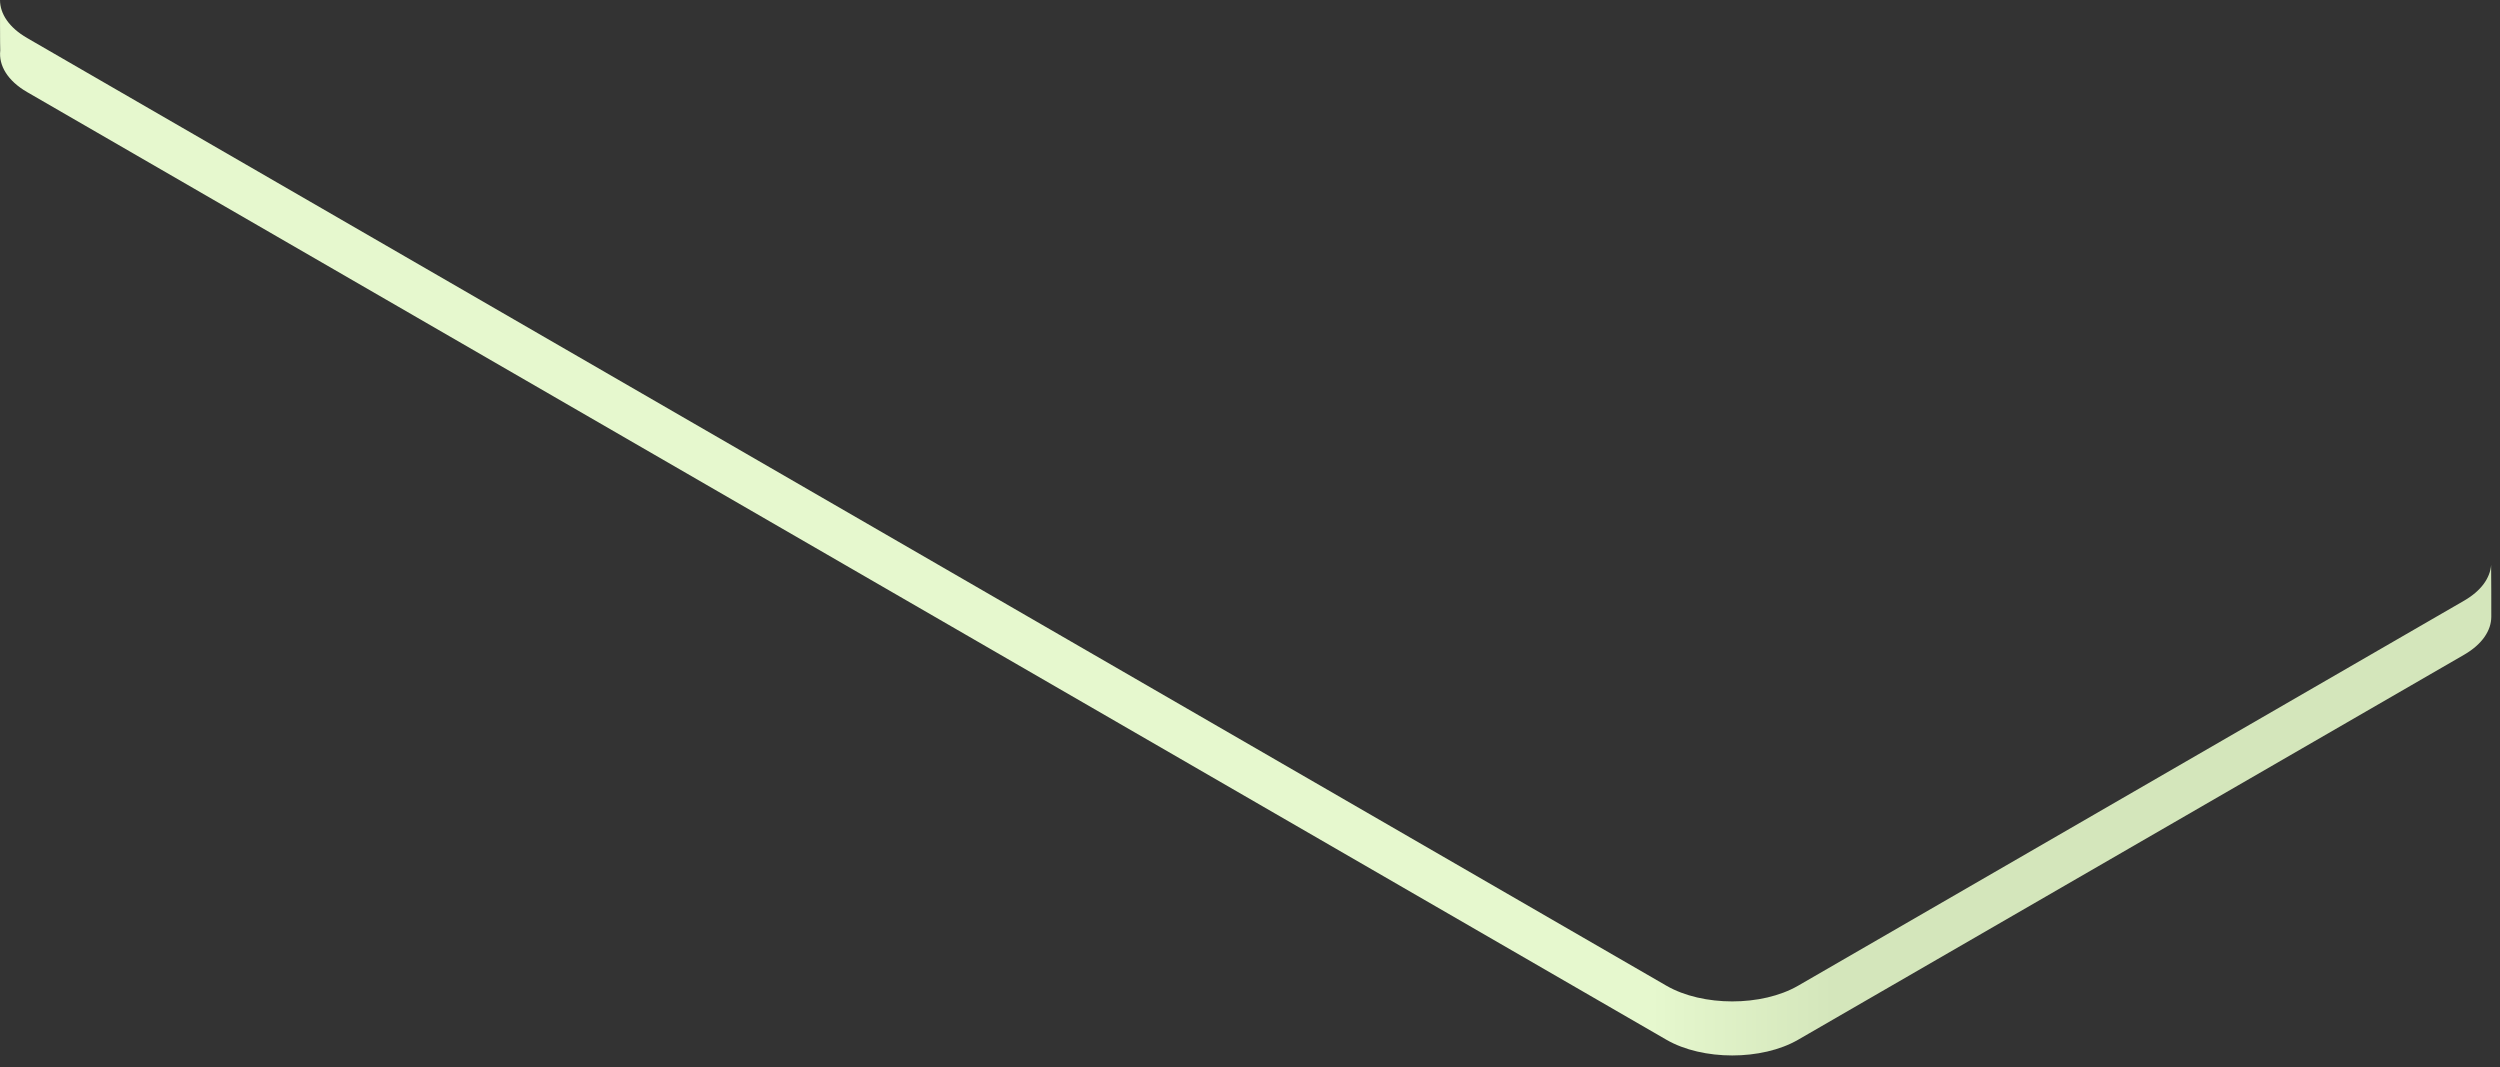
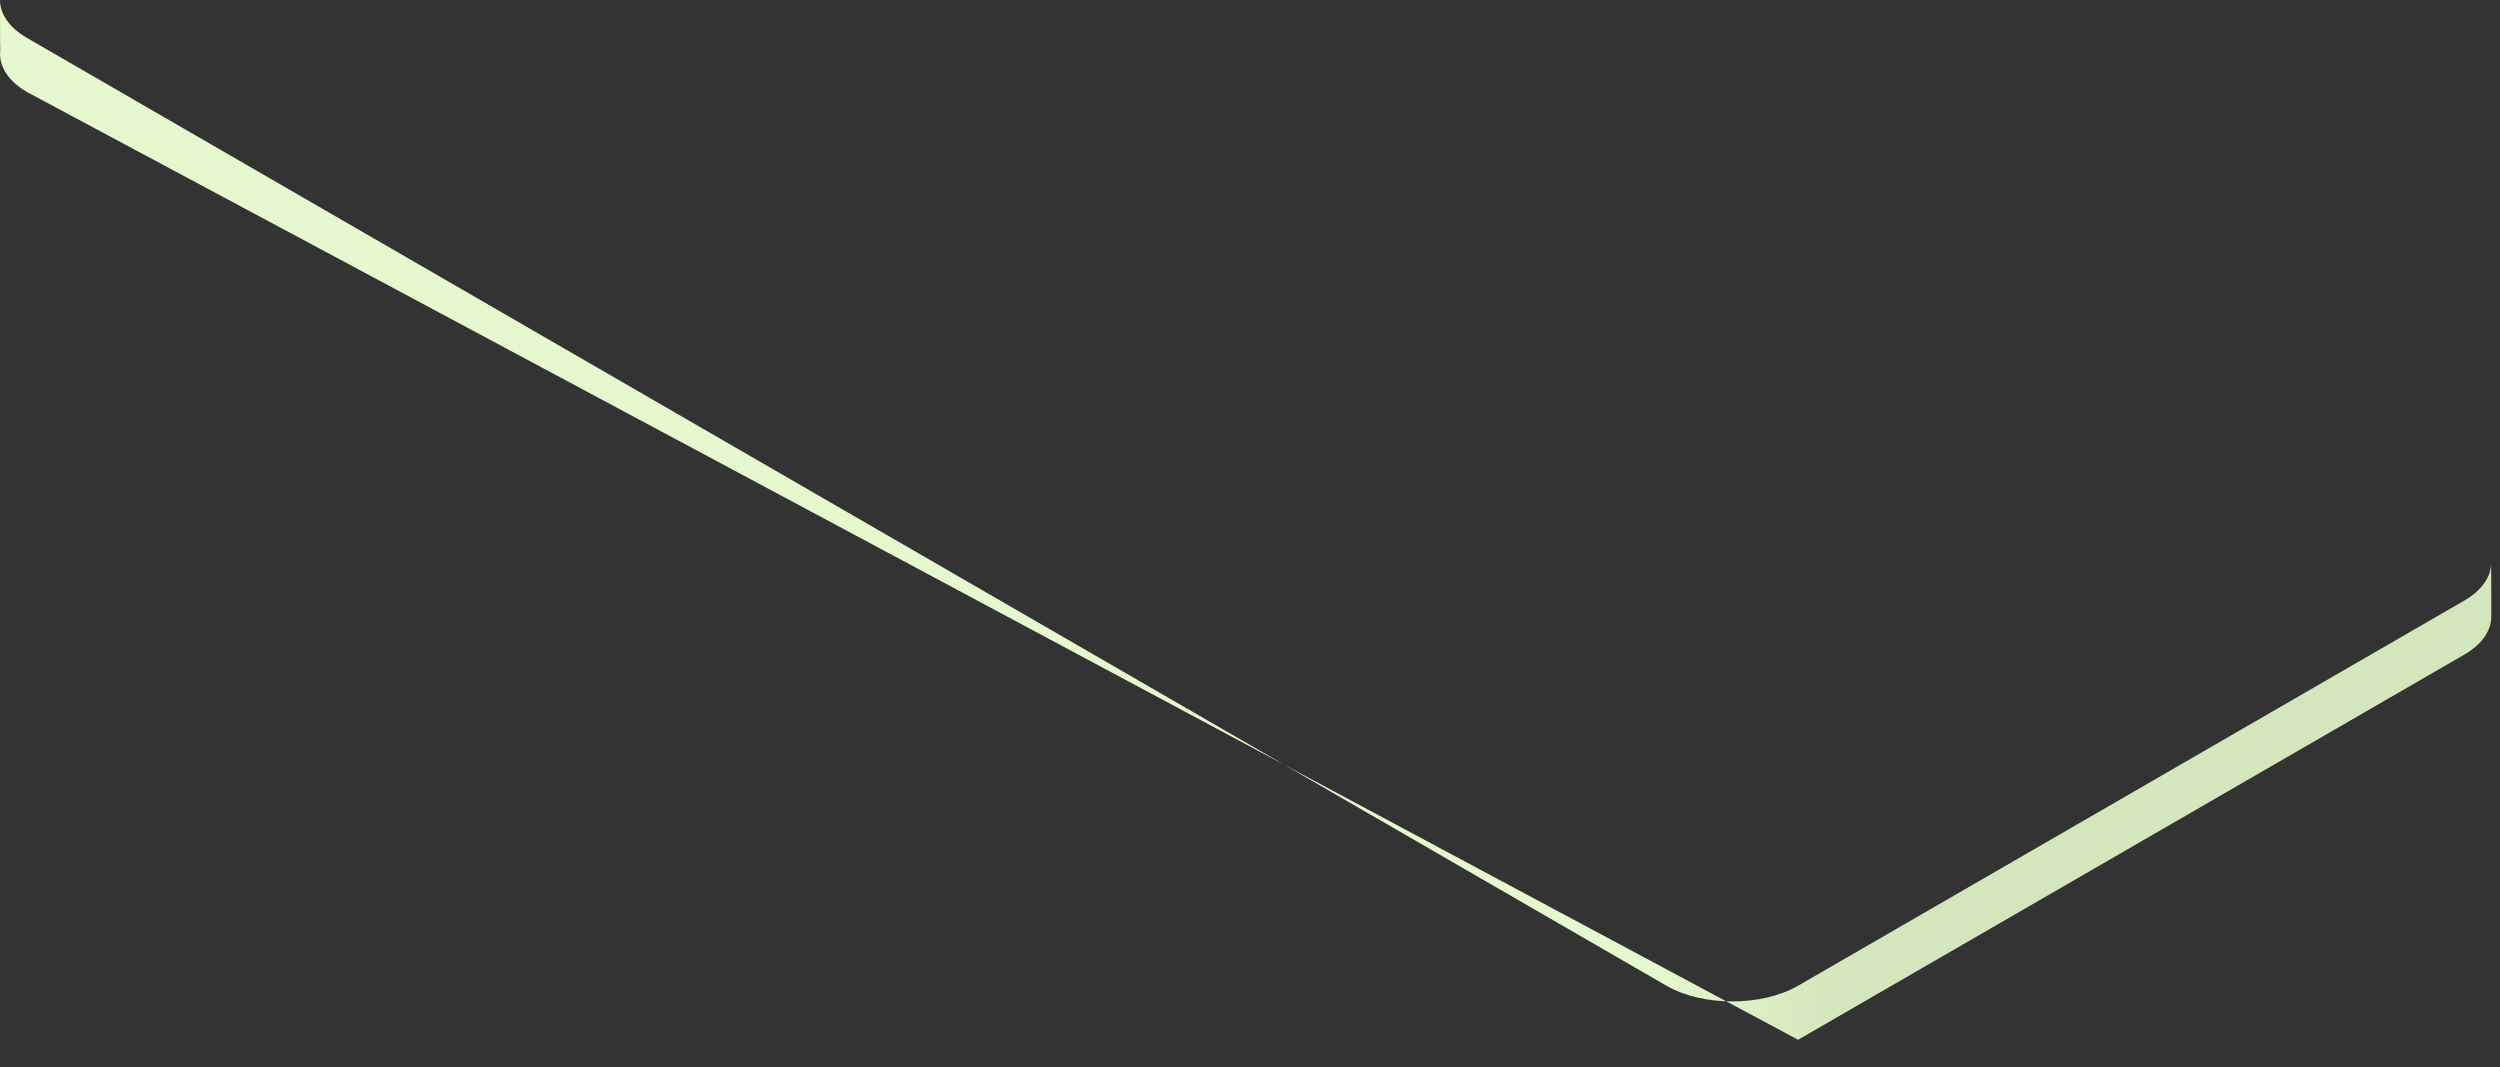
<svg xmlns="http://www.w3.org/2000/svg" fill="none" height="100%" overflow="visible" preserveAspectRatio="none" style="display: block;" viewBox="0 0 164 70" width="100%">
  <rect x="0" y="0" width="164" height="70" fill="#333333" stroke="none" />
-   <path d="M1.78 2.494L109.318 64.663C111.692 66.036 115.579 66.036 117.955 64.663L161.648 39.403C162.77 38.755 163.355 37.911 163.417 37.055C163.429 37.055 163.429 40.453 163.429 40.453C163.429 41.358 162.835 42.263 161.648 42.95L117.955 68.208C115.579 69.581 111.692 69.581 109.318 68.208L1.78 6.041C0.492 5.296 -0.091 4.294 0.017 3.316C7.70986e-06 3.316 0 0 0 0C0 0.903 0.593 1.809 1.78 2.494Z" fill="url(#paint0_linear_0_13510)" id="Vector" />
+   <path d="M1.78 2.494L109.318 64.663C111.692 66.036 115.579 66.036 117.955 64.663L161.648 39.403C162.77 38.755 163.355 37.911 163.417 37.055C163.429 37.055 163.429 40.453 163.429 40.453C163.429 41.358 162.835 42.263 161.648 42.95L117.955 68.208L1.78 6.041C0.492 5.296 -0.091 4.294 0.017 3.316C7.70986e-06 3.316 0 0 0 0C0 0.903 0.593 1.809 1.78 2.494Z" fill="url(#paint0_linear_0_13510)" id="Vector" />
  <defs>
    <linearGradient gradientUnits="userSpaceOnUse" id="paint0_linear_0_13510" x1="163.429" x2="0" y1="34.619" y2="34.619">
      <stop offset="0.264" stop-color="#D4E6BB" />
      <stop offset="0.326" stop-color="#E3F5CB" />
      <stop offset="0.337" stop-color="#E6F8CE" />
    </linearGradient>
  </defs>
</svg>